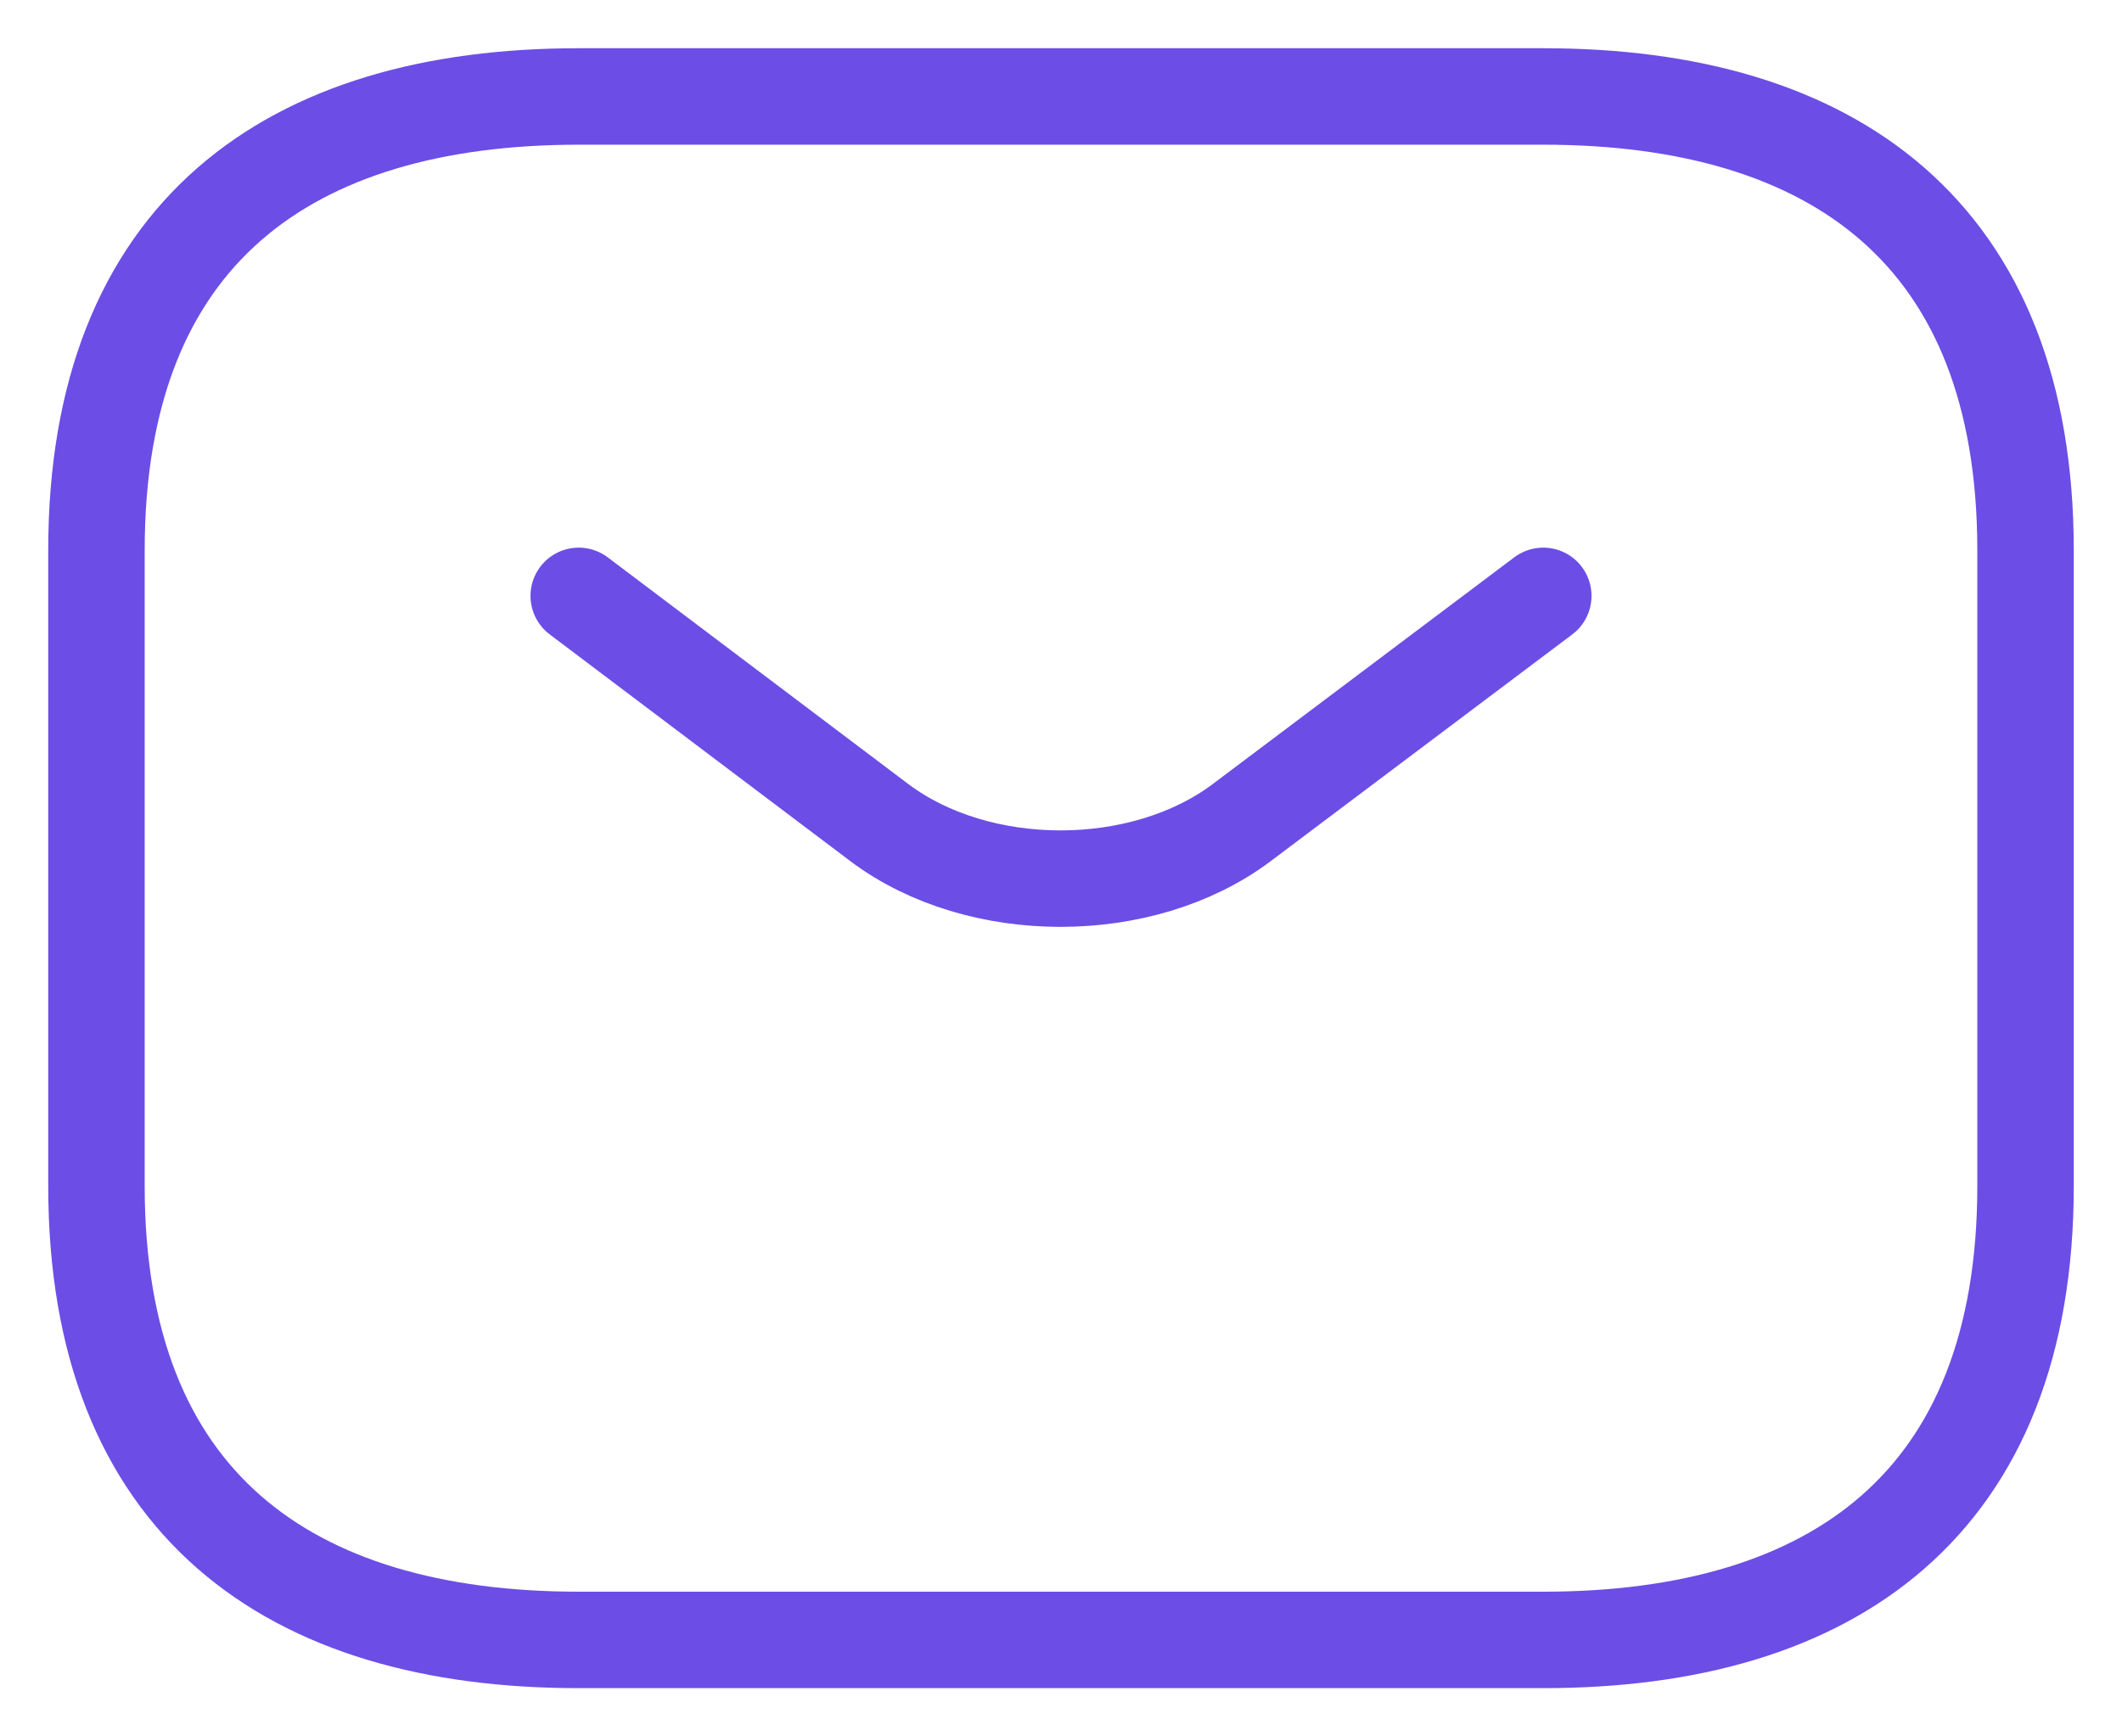
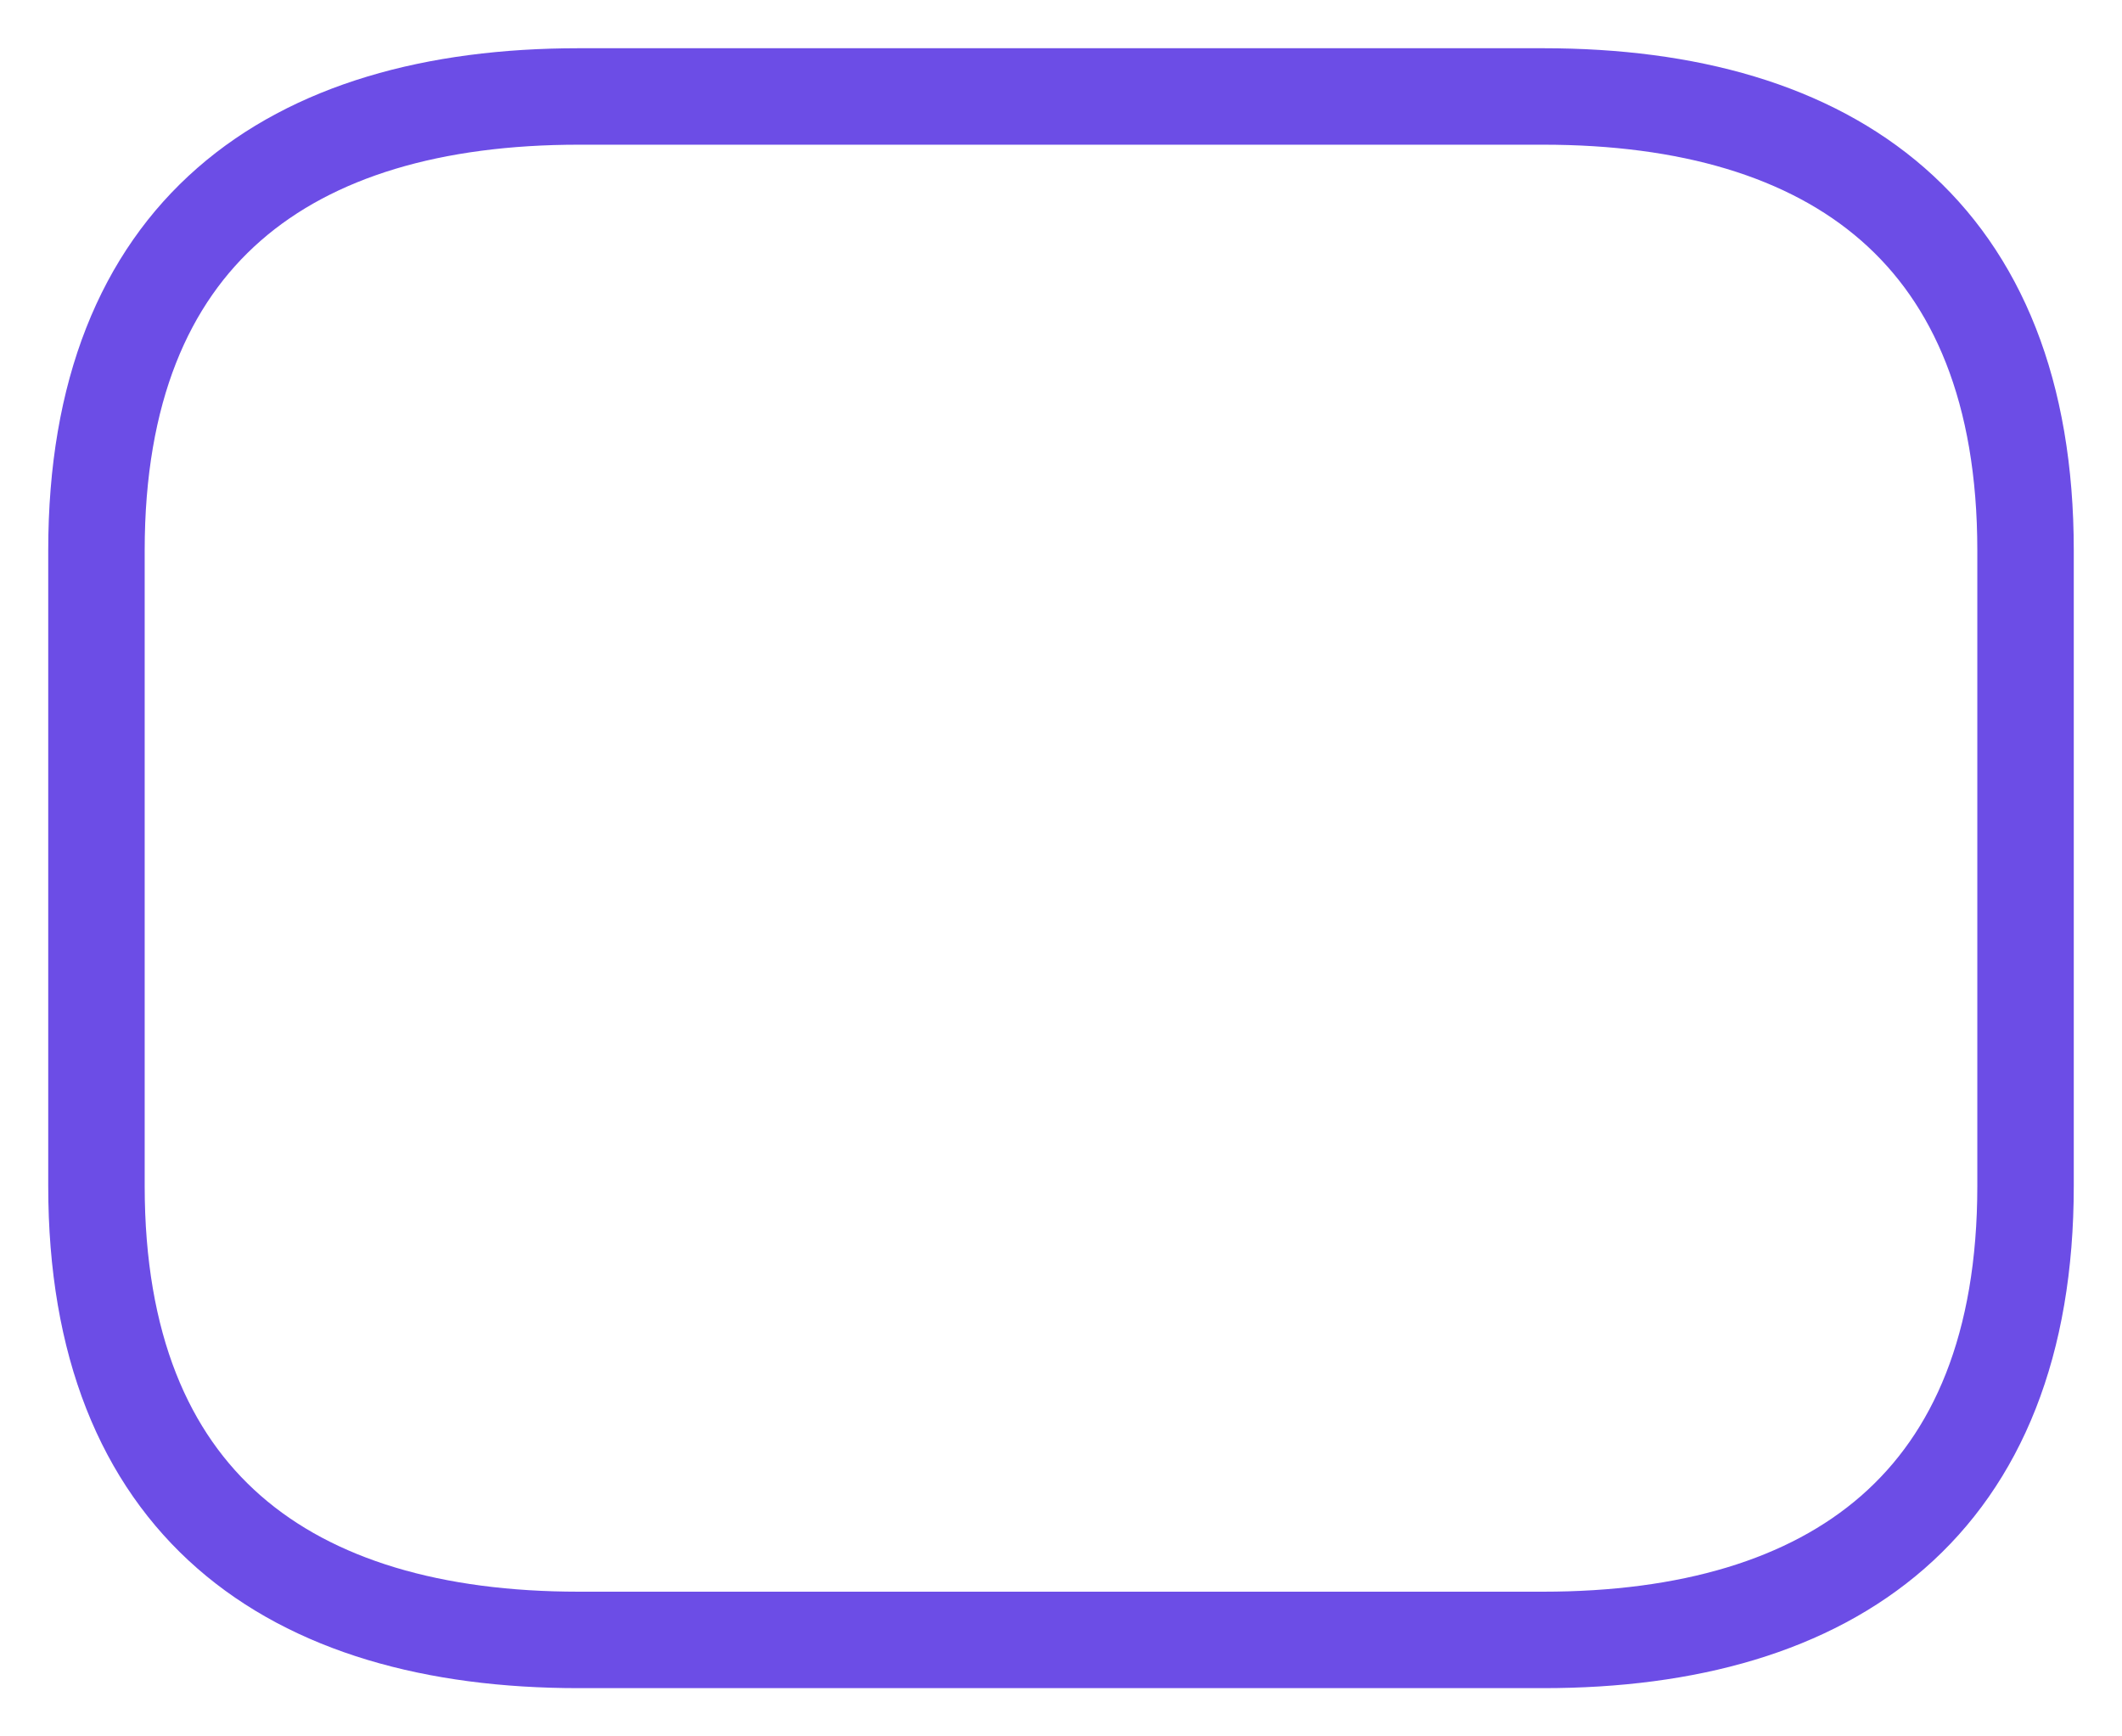
<svg xmlns="http://www.w3.org/2000/svg" width="22" height="18" viewBox="0 0 22 18" fill="none">
  <path d="M16 17H6C3 17 1 15.588 1 12.294V5.706C1 2.412 3 1 6 1H16C19 1 21 2.412 21 5.706V12.294C21 15.588 19 17 16 17Z" stroke="#6C4DE6" stroke-miterlimit="10" stroke-linecap="round" stroke-linejoin="round" />
-   <path d="M16 6.177L12.87 8.53C11.84 9.301 10.15 9.301 9.12 8.53L6 6.177" stroke="#6C4DE6" stroke-miterlimit="10" stroke-linecap="round" stroke-linejoin="round" />
</svg>